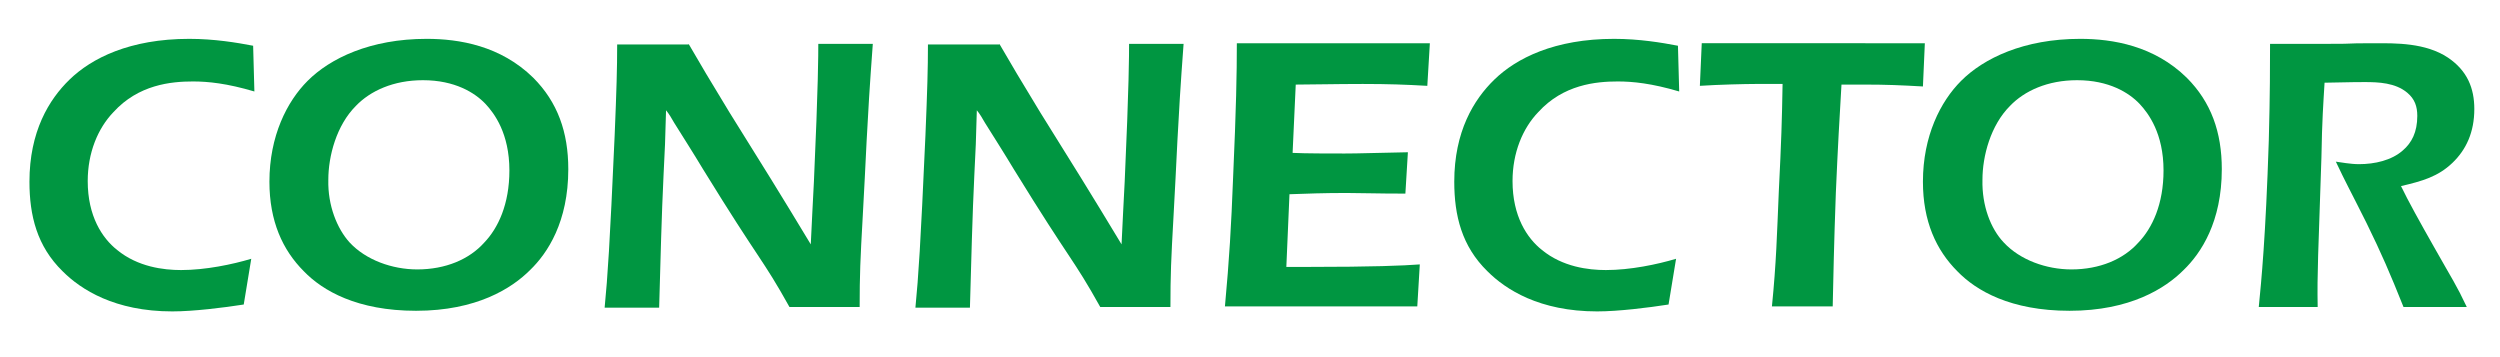
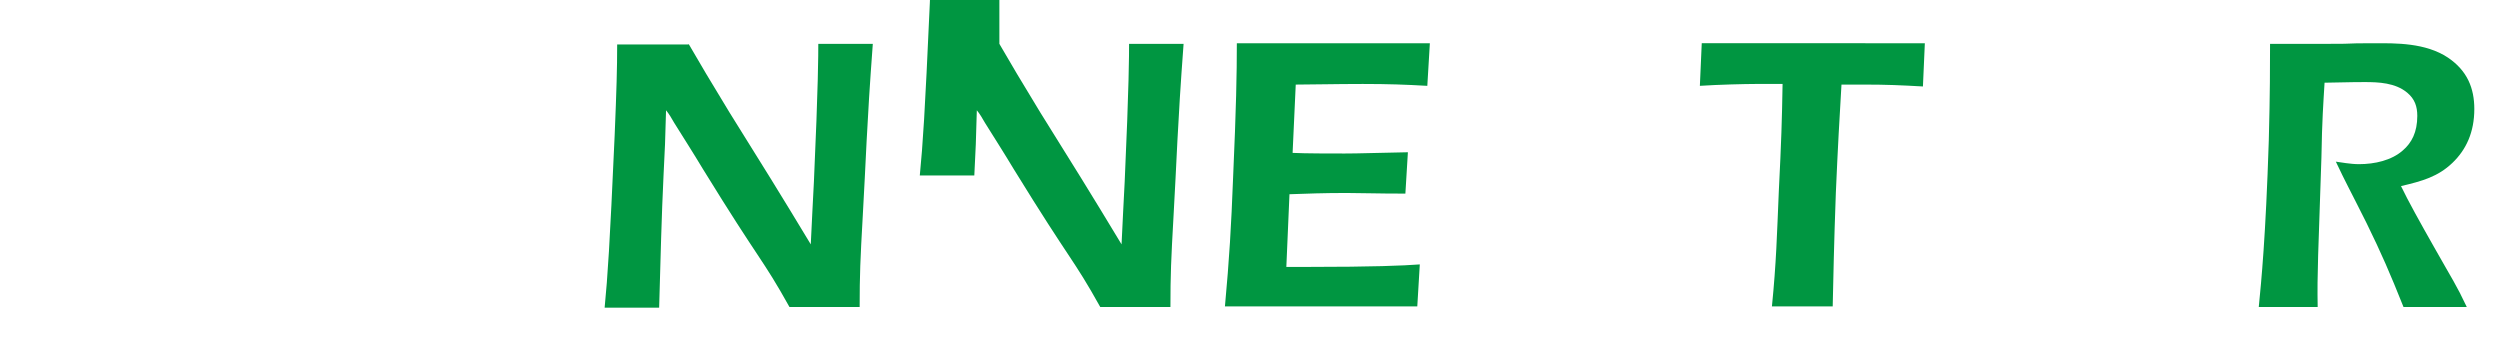
<svg xmlns="http://www.w3.org/2000/svg" version="1.1" id="Ebene_1" x="0px" y="0px" viewBox="0 0 399 57" style="enable-background:new 0 0 399 57;" xml:space="preserve">
  <style type="text/css">
	.st0{fill:#009641;}
</style>
  <g>
-     <path class="st0" d="M40.6,14.6c-4.4-1.3-7.4-1.6-9.8-1.6c-3.5,0-8.7,0.5-12.7,4.9c-2.5,2.6-4.1,6.5-4.1,11c0,5.6,2.3,9.1,4.7,11   c3.3,2.7,7.4,3.2,10.2,3.2c3.9,0,8.2-0.9,11.2-1.8l-1.2,7.3c-3.2,0.5-8,1.1-11.4,1.1c-9.2,0-14.6-3.5-17.5-6.4   c-4.1-4-5.3-8.9-5.3-14.3c0-8,3.1-13.1,6.4-16.3c3.5-3.4,9.6-6.5,19.1-6.5c4,0,7.6,0.6,10.2,1.1L40.6,14.6z" />
-     <path class="st0" d="M49.1,12.9c3.6-3.6,10-6.7,19-6.7c5.2,0,11.8,1.1,17,6.2c3.9,3.9,5.6,8.7,5.6,14.6c0,8.4-3.3,13.4-6.1,16.1   c-2.9,2.9-8.5,6.5-18.2,6.5c-9.4,0-14.9-3.2-17.9-6.3c-3.4-3.4-5.5-8-5.5-14.3C43,21.7,45.8,16.2,49.1,12.9z M55.8,38.7   c2.6,2.8,6.8,4.3,10.8,4.3c4.5,0,8.3-1.6,10.7-4.3c2.2-2.3,4-6.1,4-11.5c0-5.9-2.4-9.1-3.8-10.6c-1.7-1.8-4.9-3.8-10-3.8   c-4.7,0-8.4,1.7-10.7,4.1c-3.1,3.1-4.4,8-4.4,11.8C52.3,32.8,53.8,36.5,55.8,38.7z" />
    <path class="st0" d="M109.9,7c1.9,3.3,3.4,5.8,6.5,10.9c5,8,8.3,13.3,13,21.1c0.4-8.6,0.1-1.8,0.5-10c0.7-15.5,0.7-20.4,0.7-22h8.7   c-1,13.4-1.1,18.8-1.6,27.4c-0.4,7.1-0.5,9.5-0.5,14.6H126c-4.4-7.9-4.5-6.9-13.8-22c-1.5-2.5-3.1-5-4.6-7.4   c-0.4-0.7-0.8-1.4-1.3-2c-0.1,4.3-0.2,6.7-0.4,10.4c-0.3,6.1-0.5,14-0.7,21.1h-8.7c0.5-5.2,0.8-9.6,1.6-27.5   c0.3-7.3,0.4-10.6,0.4-14.5H109.9z" />
-     <path class="st0" d="M159.5,7c1.9,3.3,3.4,5.8,6.5,10.9c5,8,8.3,13.3,13,21.1c0.4-8.6,0.1-1.8,0.5-10c0.7-15.5,0.7-20.4,0.7-22h8.7   c-1,13.4-1.1,18.8-1.6,27.4c-0.4,7.1-0.5,9.5-0.5,14.6h-11.2c-4.4-7.9-4.5-6.9-13.8-22c-1.5-2.5-3.1-5-4.6-7.4   c-0.4-0.7-0.8-1.4-1.3-2c-0.1,4.3-0.2,6.7-0.4,10.4c-0.3,6.1-0.5,14-0.7,21.1h-8.7c0.5-5.2,0.8-9.6,1.6-27.5   c0.3-7.3,0.4-10.6,0.4-14.5H159.5z" />
+     <path class="st0" d="M159.5,7c1.9,3.3,3.4,5.8,6.5,10.9c5,8,8.3,13.3,13,21.1c0.4-8.6,0.1-1.8,0.5-10c0.7-15.5,0.7-20.4,0.7-22h8.7   c-1,13.4-1.1,18.8-1.6,27.4c-0.4,7.1-0.5,9.5-0.5,14.6h-11.2c-4.4-7.9-4.5-6.9-13.8-22c-1.5-2.5-3.1-5-4.6-7.4   c-0.4-0.7-0.8-1.4-1.3-2c-0.1,4.3-0.2,6.7-0.4,10.4h-8.7c0.5-5.2,0.8-9.6,1.6-27.5   c0.3-7.3,0.4-10.6,0.4-14.5H159.5z" />
    <path class="st0" d="M228.2,7l-0.4,6.7c-3.5-0.2-6.2-0.3-10.3-0.3c-4.4,0-8.3,0.1-10.7,0.1l-0.5,10.9c2,0.1,6.1,0.1,8.3,0.1   c2.4,0,4.6-0.1,10.1-0.2l-0.4,6.6c-4.7,0-7-0.1-9.4-0.1c-3.7,0-6.2,0.1-9.1,0.2l-0.5,11.6h3.4c10.5,0,15.2-0.2,17.9-0.4l-0.4,6.7   h-30.7c0.7-7.6,1-12.7,1.3-20.5c0.5-11.3,0.6-16.6,0.6-21.5H228.2z" />
-     <path class="st0" d="M268,14.6c-4.4-1.3-7.4-1.6-9.8-1.6c-3.5,0-8.7,0.5-12.7,4.9c-2.5,2.6-4.1,6.5-4.1,11c0,5.6,2.3,9.1,4.7,11   c3.3,2.7,7.4,3.2,10.2,3.2c3.9,0,8.2-0.9,11.2-1.8l-1.2,7.3c-3.2,0.5-8,1.1-11.4,1.1c-9.2,0-14.6-3.5-17.5-6.4   c-4.1-4-5.3-8.9-5.3-14.3c0-8,3.1-13.1,6.4-16.3c3.5-3.4,9.6-6.5,19.1-6.5c4,0,7.6,0.6,10.2,1.1L268,14.6z" />
    <path class="st0" d="M307.2,7l-0.3,6.8c-3.5-0.2-5.9-0.3-9.2-0.3h-3.8c-0.3,5-0.6,10.3-0.9,17.3c-0.3,8.2-0.4,13.6-0.5,18.1h-9.7   c0.7-7,0.8-11.4,1.1-18.4c0.4-8,0.5-11.2,0.6-17.1h-4.3c-1.6,0-5.9,0.1-8.9,0.3l0.3-6.8H307.2z" />
-     <path class="st0" d="M313,12.9c3.6-3.6,10-6.7,19-6.7c5.2,0,11.8,1.1,17,6.2c3.9,3.9,5.6,8.7,5.6,14.6c0,8.4-3.3,13.4-6.1,16.1   c-2.9,2.9-8.5,6.5-18.2,6.5c-9.4,0-14.9-3.2-17.9-6.3c-3.4-3.4-5.5-8-5.5-14.3C306.9,21.7,309.7,16.2,313,12.9z M319.8,38.7   c2.6,2.8,6.8,4.3,10.8,4.3c4.5,0,8.3-1.6,10.7-4.3c2.2-2.3,4-6.1,4-11.5c0-5.9-2.4-9.1-3.8-10.6c-1.7-1.8-4.9-3.8-10-3.8   c-4.7,0-8.4,1.7-10.7,4.1c-3.1,3.1-4.4,8-4.4,11.8C316.3,32.8,317.7,36.5,319.8,38.7z" />
    <path class="st0" d="M371.2,7c6.1,0,1.8-0.1,7.9-0.1c3.2,0,8-0.1,11.6,2.3c3.1,2.1,4.2,4.9,4.2,8.2c0,3.7-1.3,6.5-3.5,8.6   c-2.3,2.2-4.8,2.9-8.2,3.7c1.1,2.3,3.1,5.9,5.2,9.6c3.1,5.5,3.6,6.1,5.3,9.7h-10.1c-2.2-5.5-3.5-8.5-5.9-13.4   c-2.8-5.6-3.2-6.2-4.9-9.8c0.8,0.1,2.3,0.4,3.7,0.4c2.5,0,5.2-0.6,7-2.2c1.4-1.2,2.3-2.9,2.3-5.5c0-1.5-0.4-2.7-1.6-3.7   c-1.9-1.6-4.6-1.7-6.8-1.7c-0.8,0-1.9,0-6.4,0.1c-0.2,3.4-0.4,5.9-0.5,11.9c-0.5,15.4-0.7,18.4-0.6,23.9h-9.4   c0.4-4.1,1.1-11,1.6-26.6c0.2-7.5,0.2-12.1,0.2-15.4H371.2z" />
  </g>
</svg>